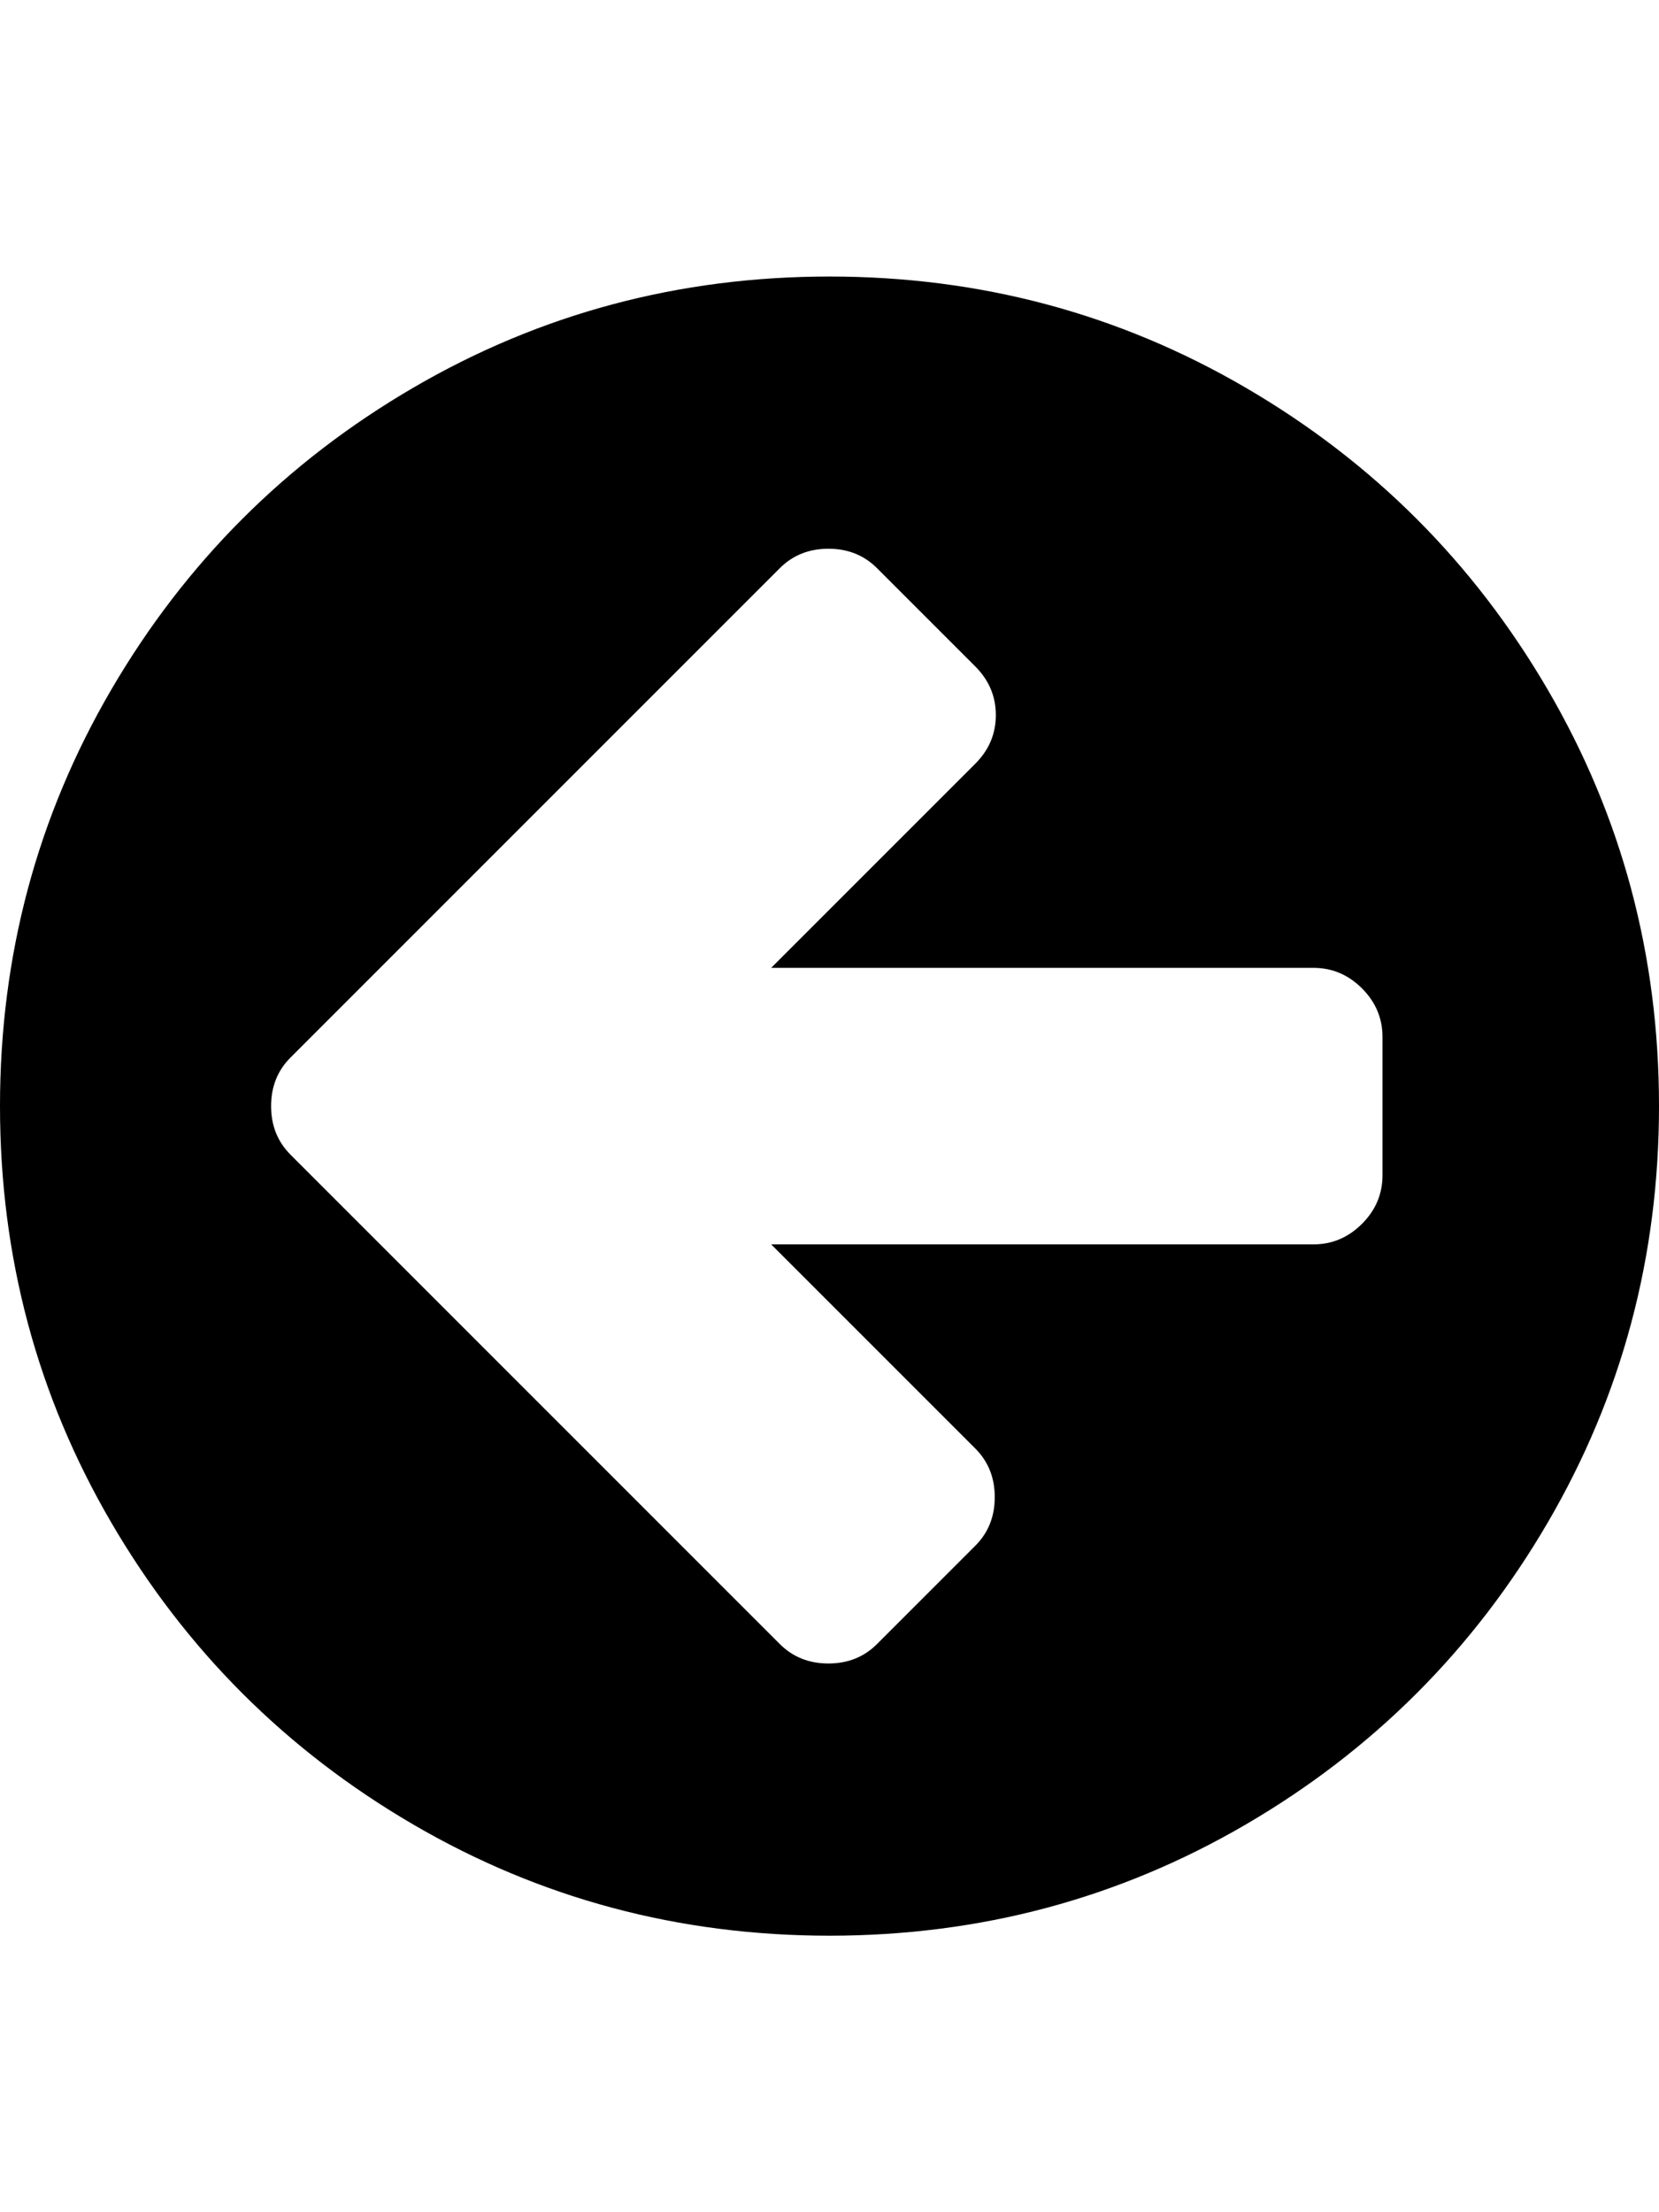
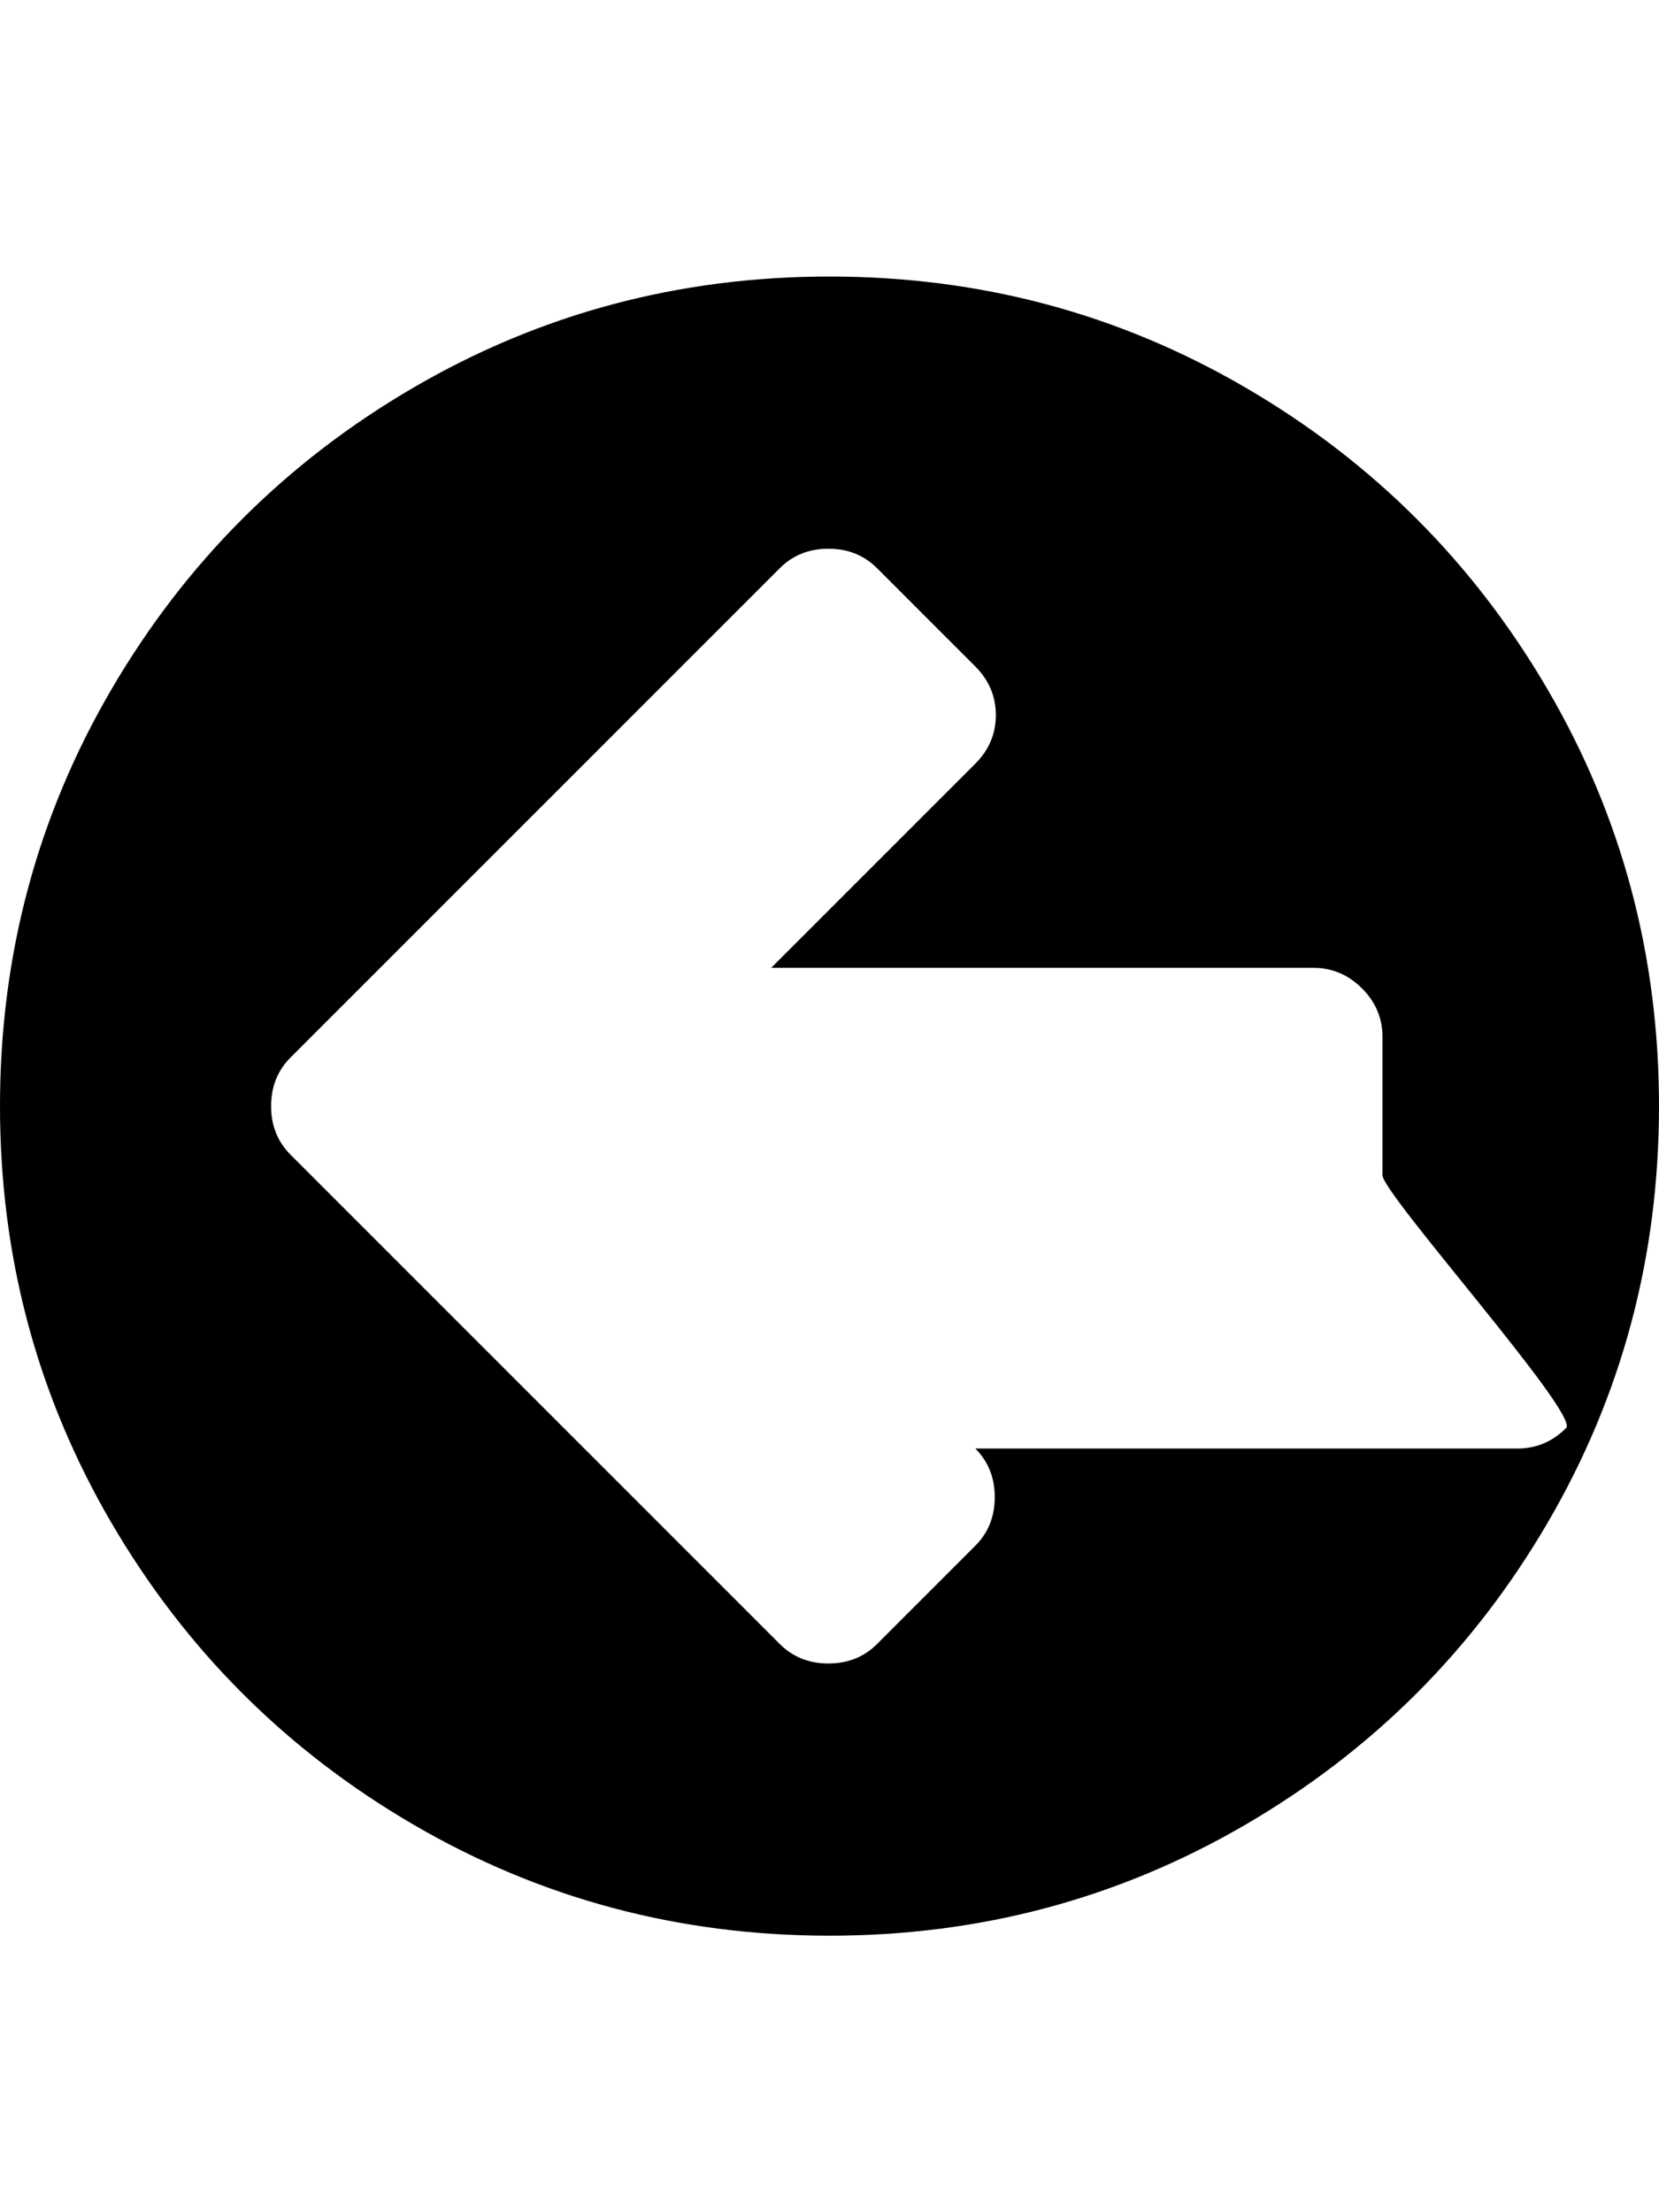
<svg xmlns="http://www.w3.org/2000/svg" contentScriptType="text/ecmascript" contentStyleType="text/css" enable-background="new 0 0 2048 2048" height="2048px" id="Layer_1" preserveAspectRatio="xMidYMid meet" version="1.1" viewBox="0.0 0 1536.0 2048" width="1536.0px" xml:space="preserve" zoomAndPan="magnify">
-   <path d="M1280,1088V960c0-17.333-6.333-32.333-19-45s-27.667-19-45-19H714l189-189c12.667-12.667,19-27.667,19-45  s-6.333-32.333-19-45l-91-91c-12-12-27-18-45-18s-33,6-45,18L360,888l-91,91c-12,12-18,27-18,45s6,33,18,45l91,91l362,362  c12,12,27,18,45,18s33-6,45-18l91-91c12-12,18-27,18-45s-6-33-18-45l-189-189h502c17.333,0,32.333-6.333,45-19  S1280,1105.333,1280,1088z M1536,1024c0,139.333-34.333,267.833-103,385.5s-161.833,210.833-279.5,279.5S907.333,1792,768,1792  s-267.833-34.333-385.5-103S171.667,1527.167,103,1409.5S0,1163.333,0,1024s34.333-267.833,103-385.5S264.833,427.667,382.5,359  S628.667,256,768,256s267.833,34.333,385.5,103s210.833,161.833,279.5,279.5S1536,884.667,1536,1024z" />
+   <path d="M1280,1088V960c0-17.333-6.333-32.333-19-45s-27.667-19-45-19H714l189-189c12.667-12.667,19-27.667,19-45  s-6.333-32.333-19-45l-91-91c-12-12-27-18-45-18s-33,6-45,18L360,888l-91,91c-12,12-18,27-18,45s6,33,18,45l91,91l362,362  c12,12,27,18,45,18s33-6,45-18l91-91c12-12,18-27,18-45s-6-33-18-45h502c17.333,0,32.333-6.333,45-19  S1280,1105.333,1280,1088z M1536,1024c0,139.333-34.333,267.833-103,385.5s-161.833,210.833-279.5,279.5S907.333,1792,768,1792  s-267.833-34.333-385.5-103S171.667,1527.167,103,1409.5S0,1163.333,0,1024s34.333-267.833,103-385.5S264.833,427.667,382.5,359  S628.667,256,768,256s267.833,34.333,385.5,103s210.833,161.833,279.5,279.5S1536,884.667,1536,1024z" />
</svg>